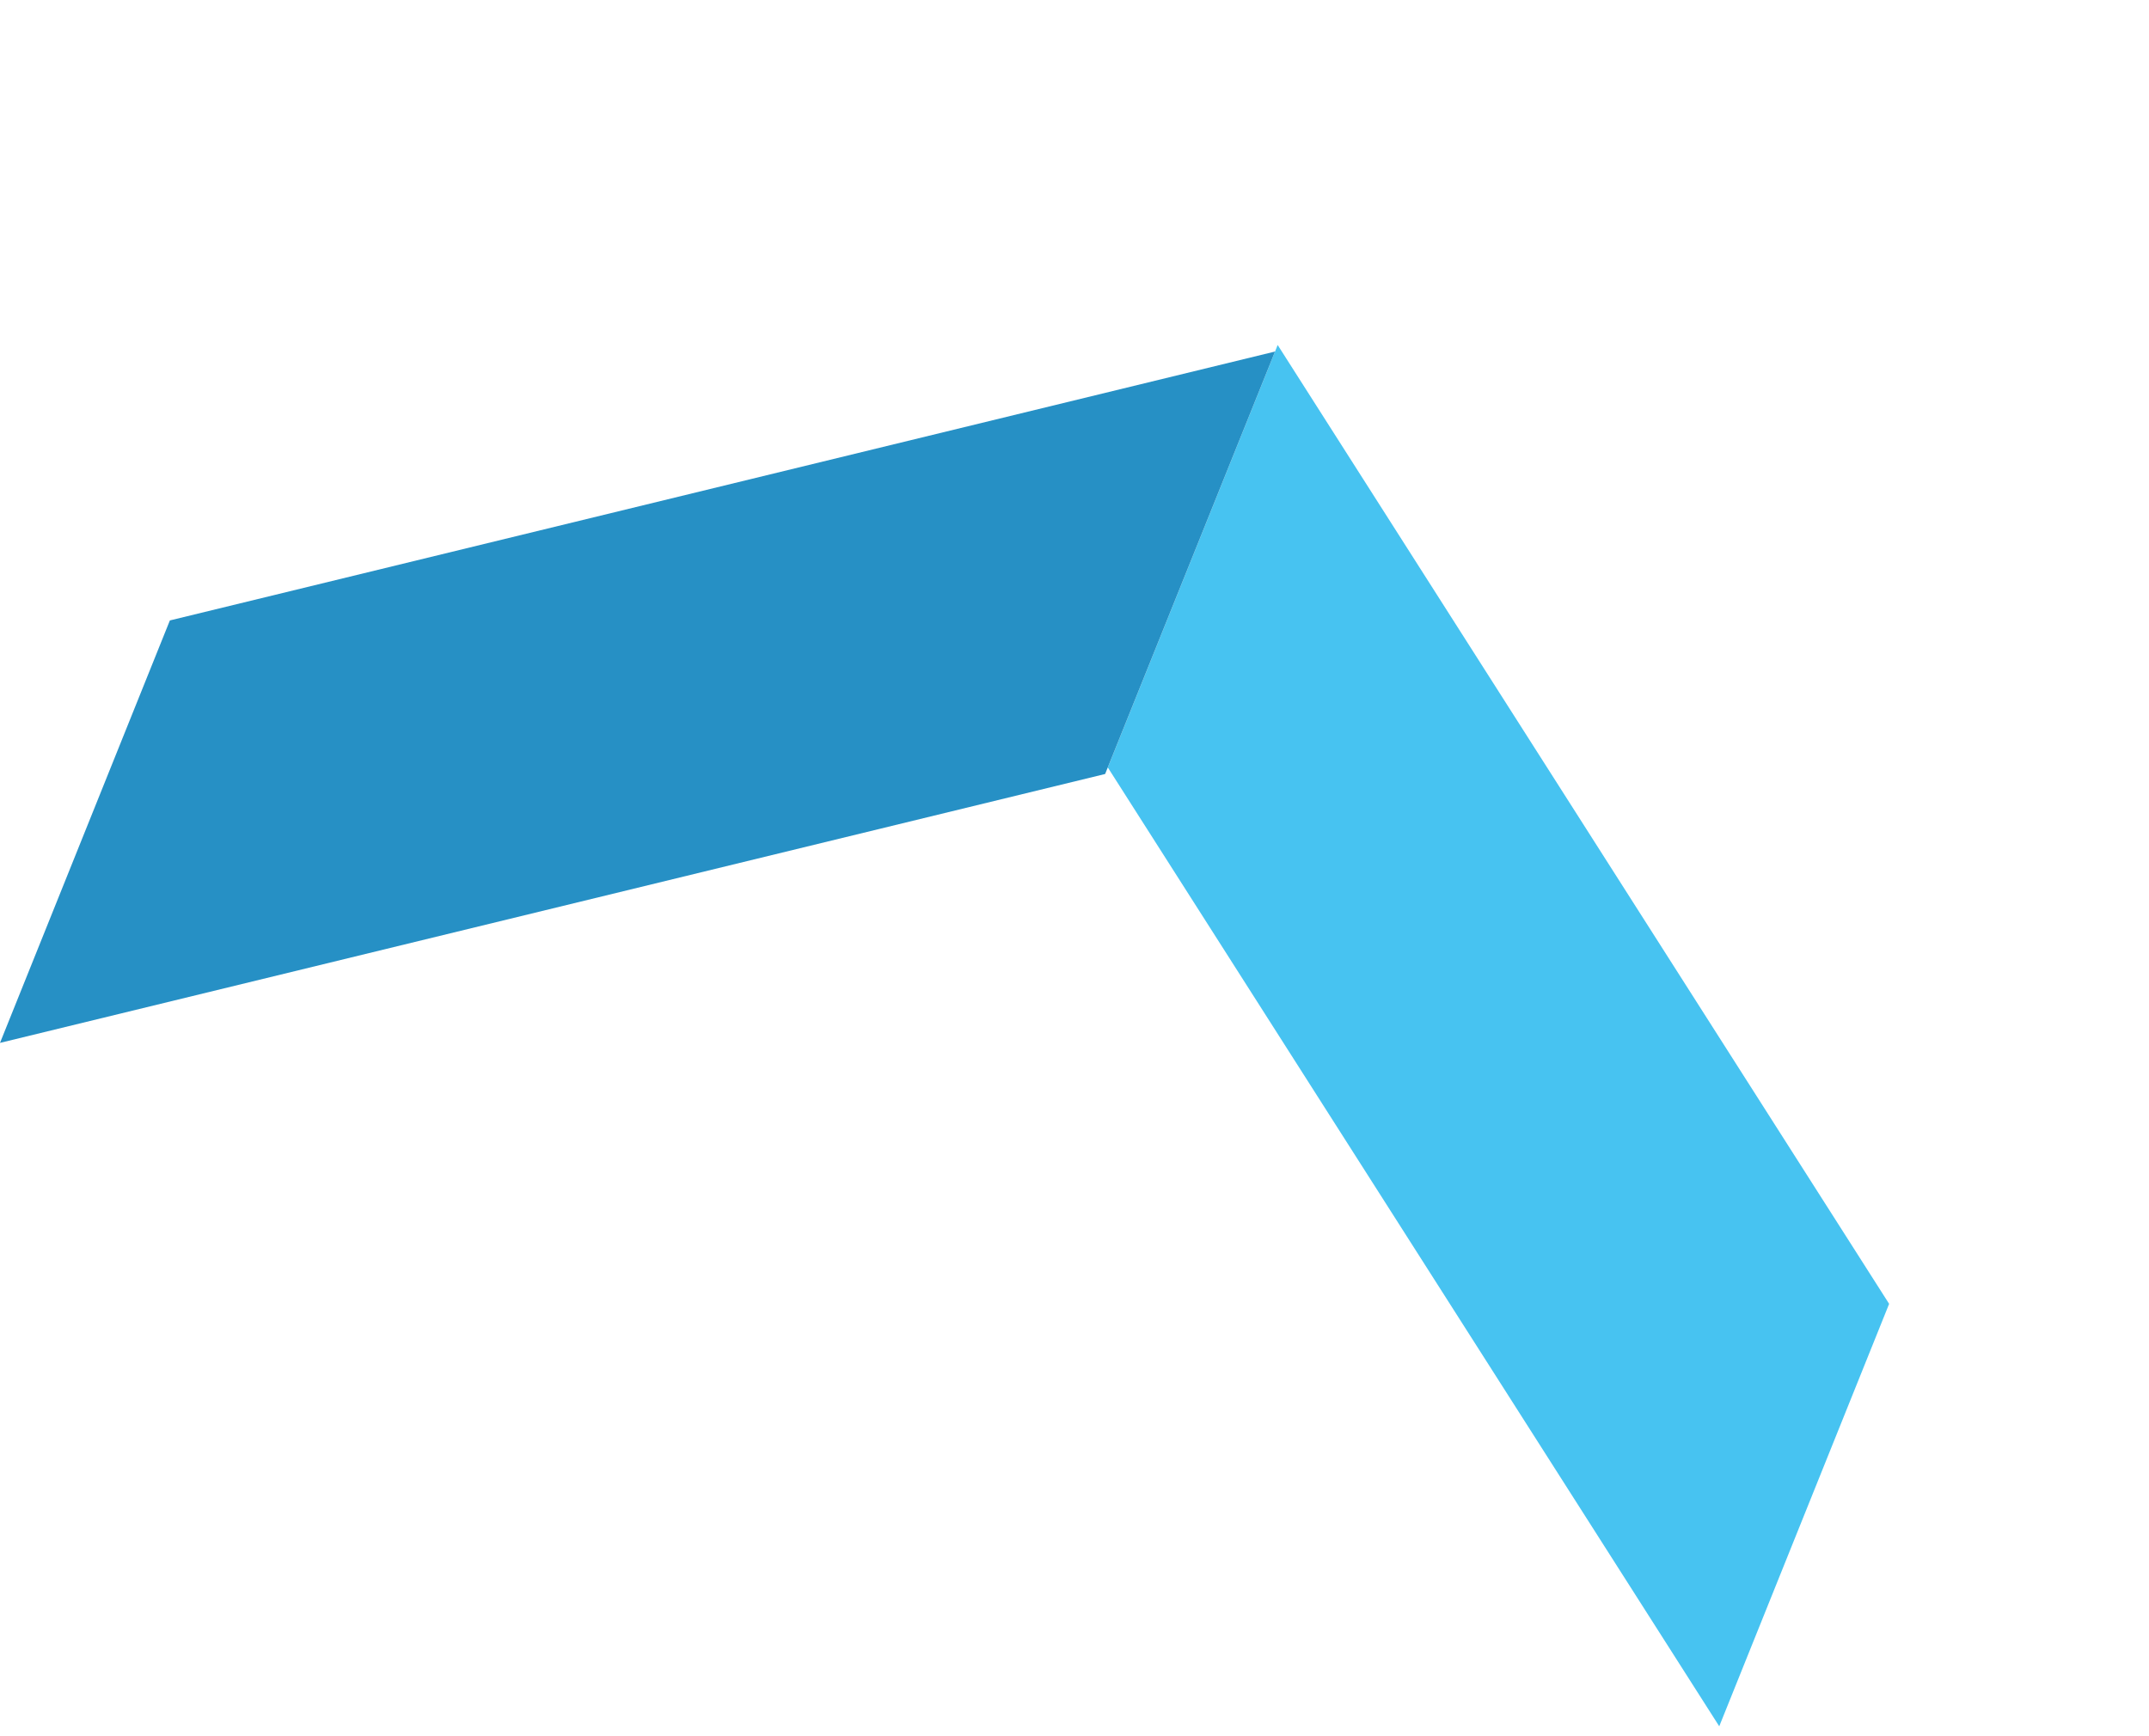
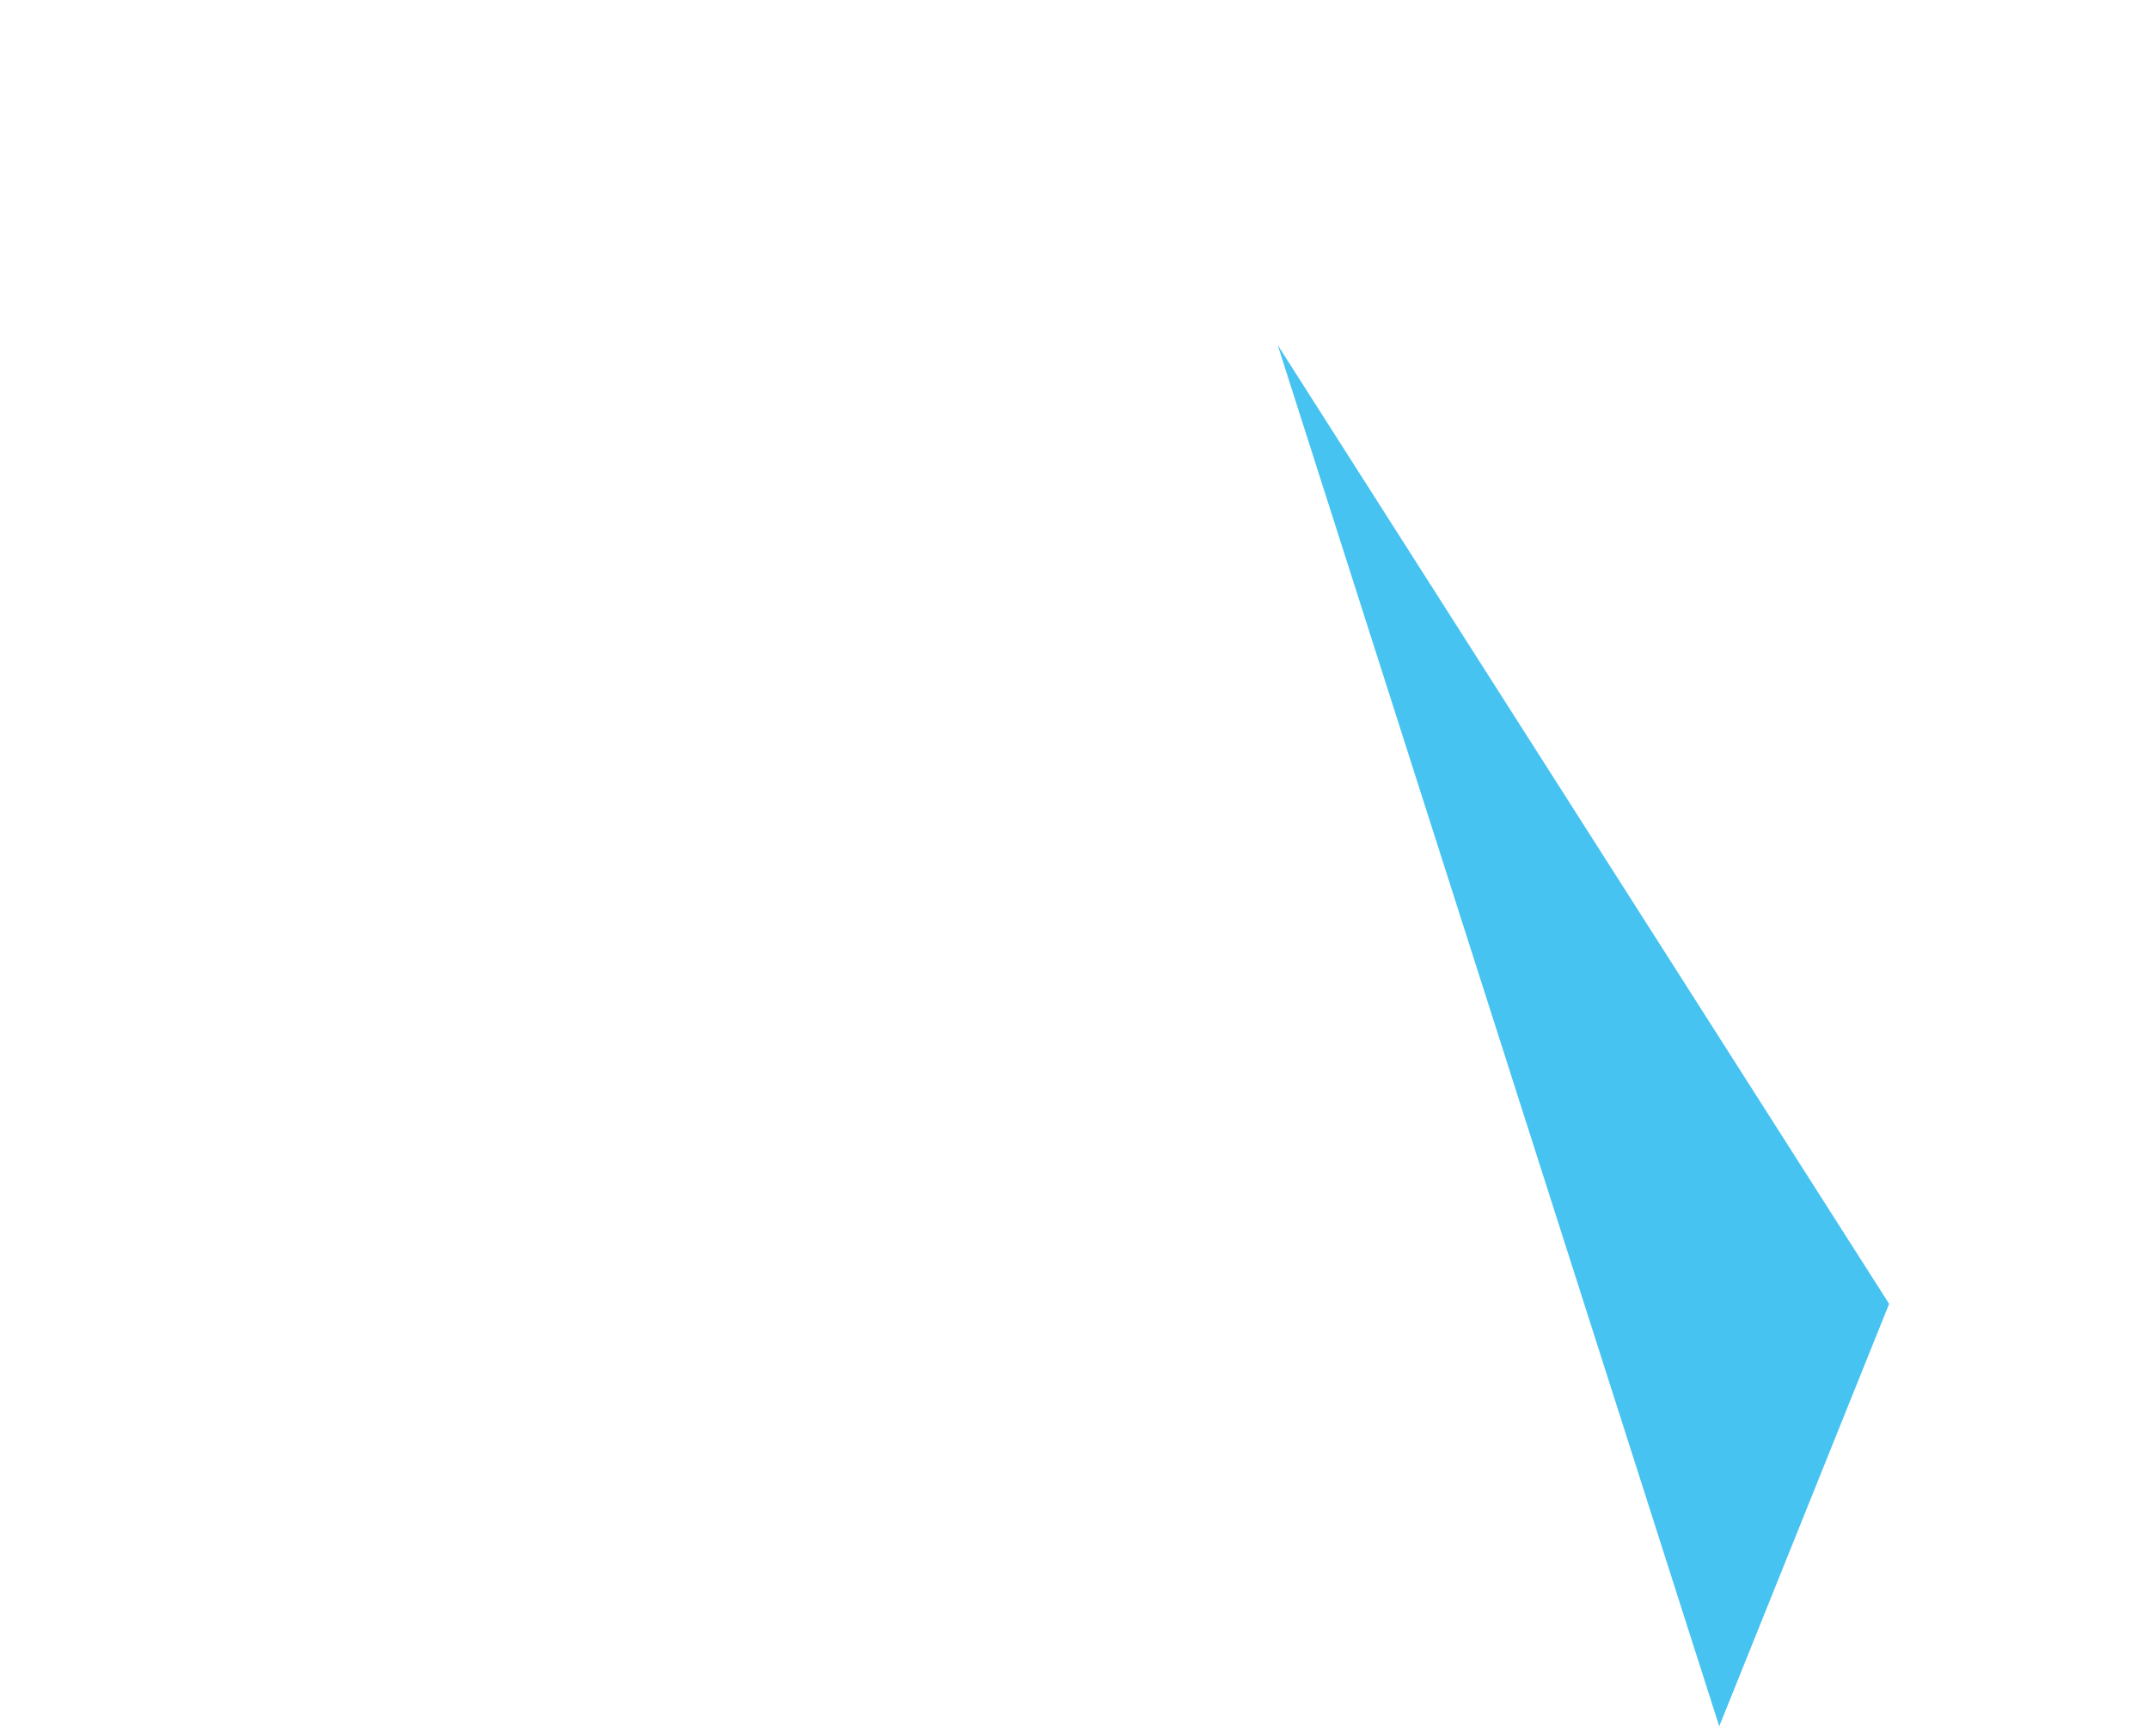
<svg xmlns="http://www.w3.org/2000/svg" width="151" height="122" viewBox="0 0 151 122" fill="none">
-   <path d="M132.74 91.636L120.803 121.326L77.84 53.937L89.776 24.246L132.74 91.636Z" fill="#47C3F1" />
-   <path d="M11.936 43.605L-0 73.295L77.653 54.397L89.59 24.707L11.936 43.605Z" fill="#2690C5" />
+   <path d="M132.74 91.636L120.803 121.326L89.776 24.246L132.74 91.636Z" fill="#47C3F1" />
</svg>